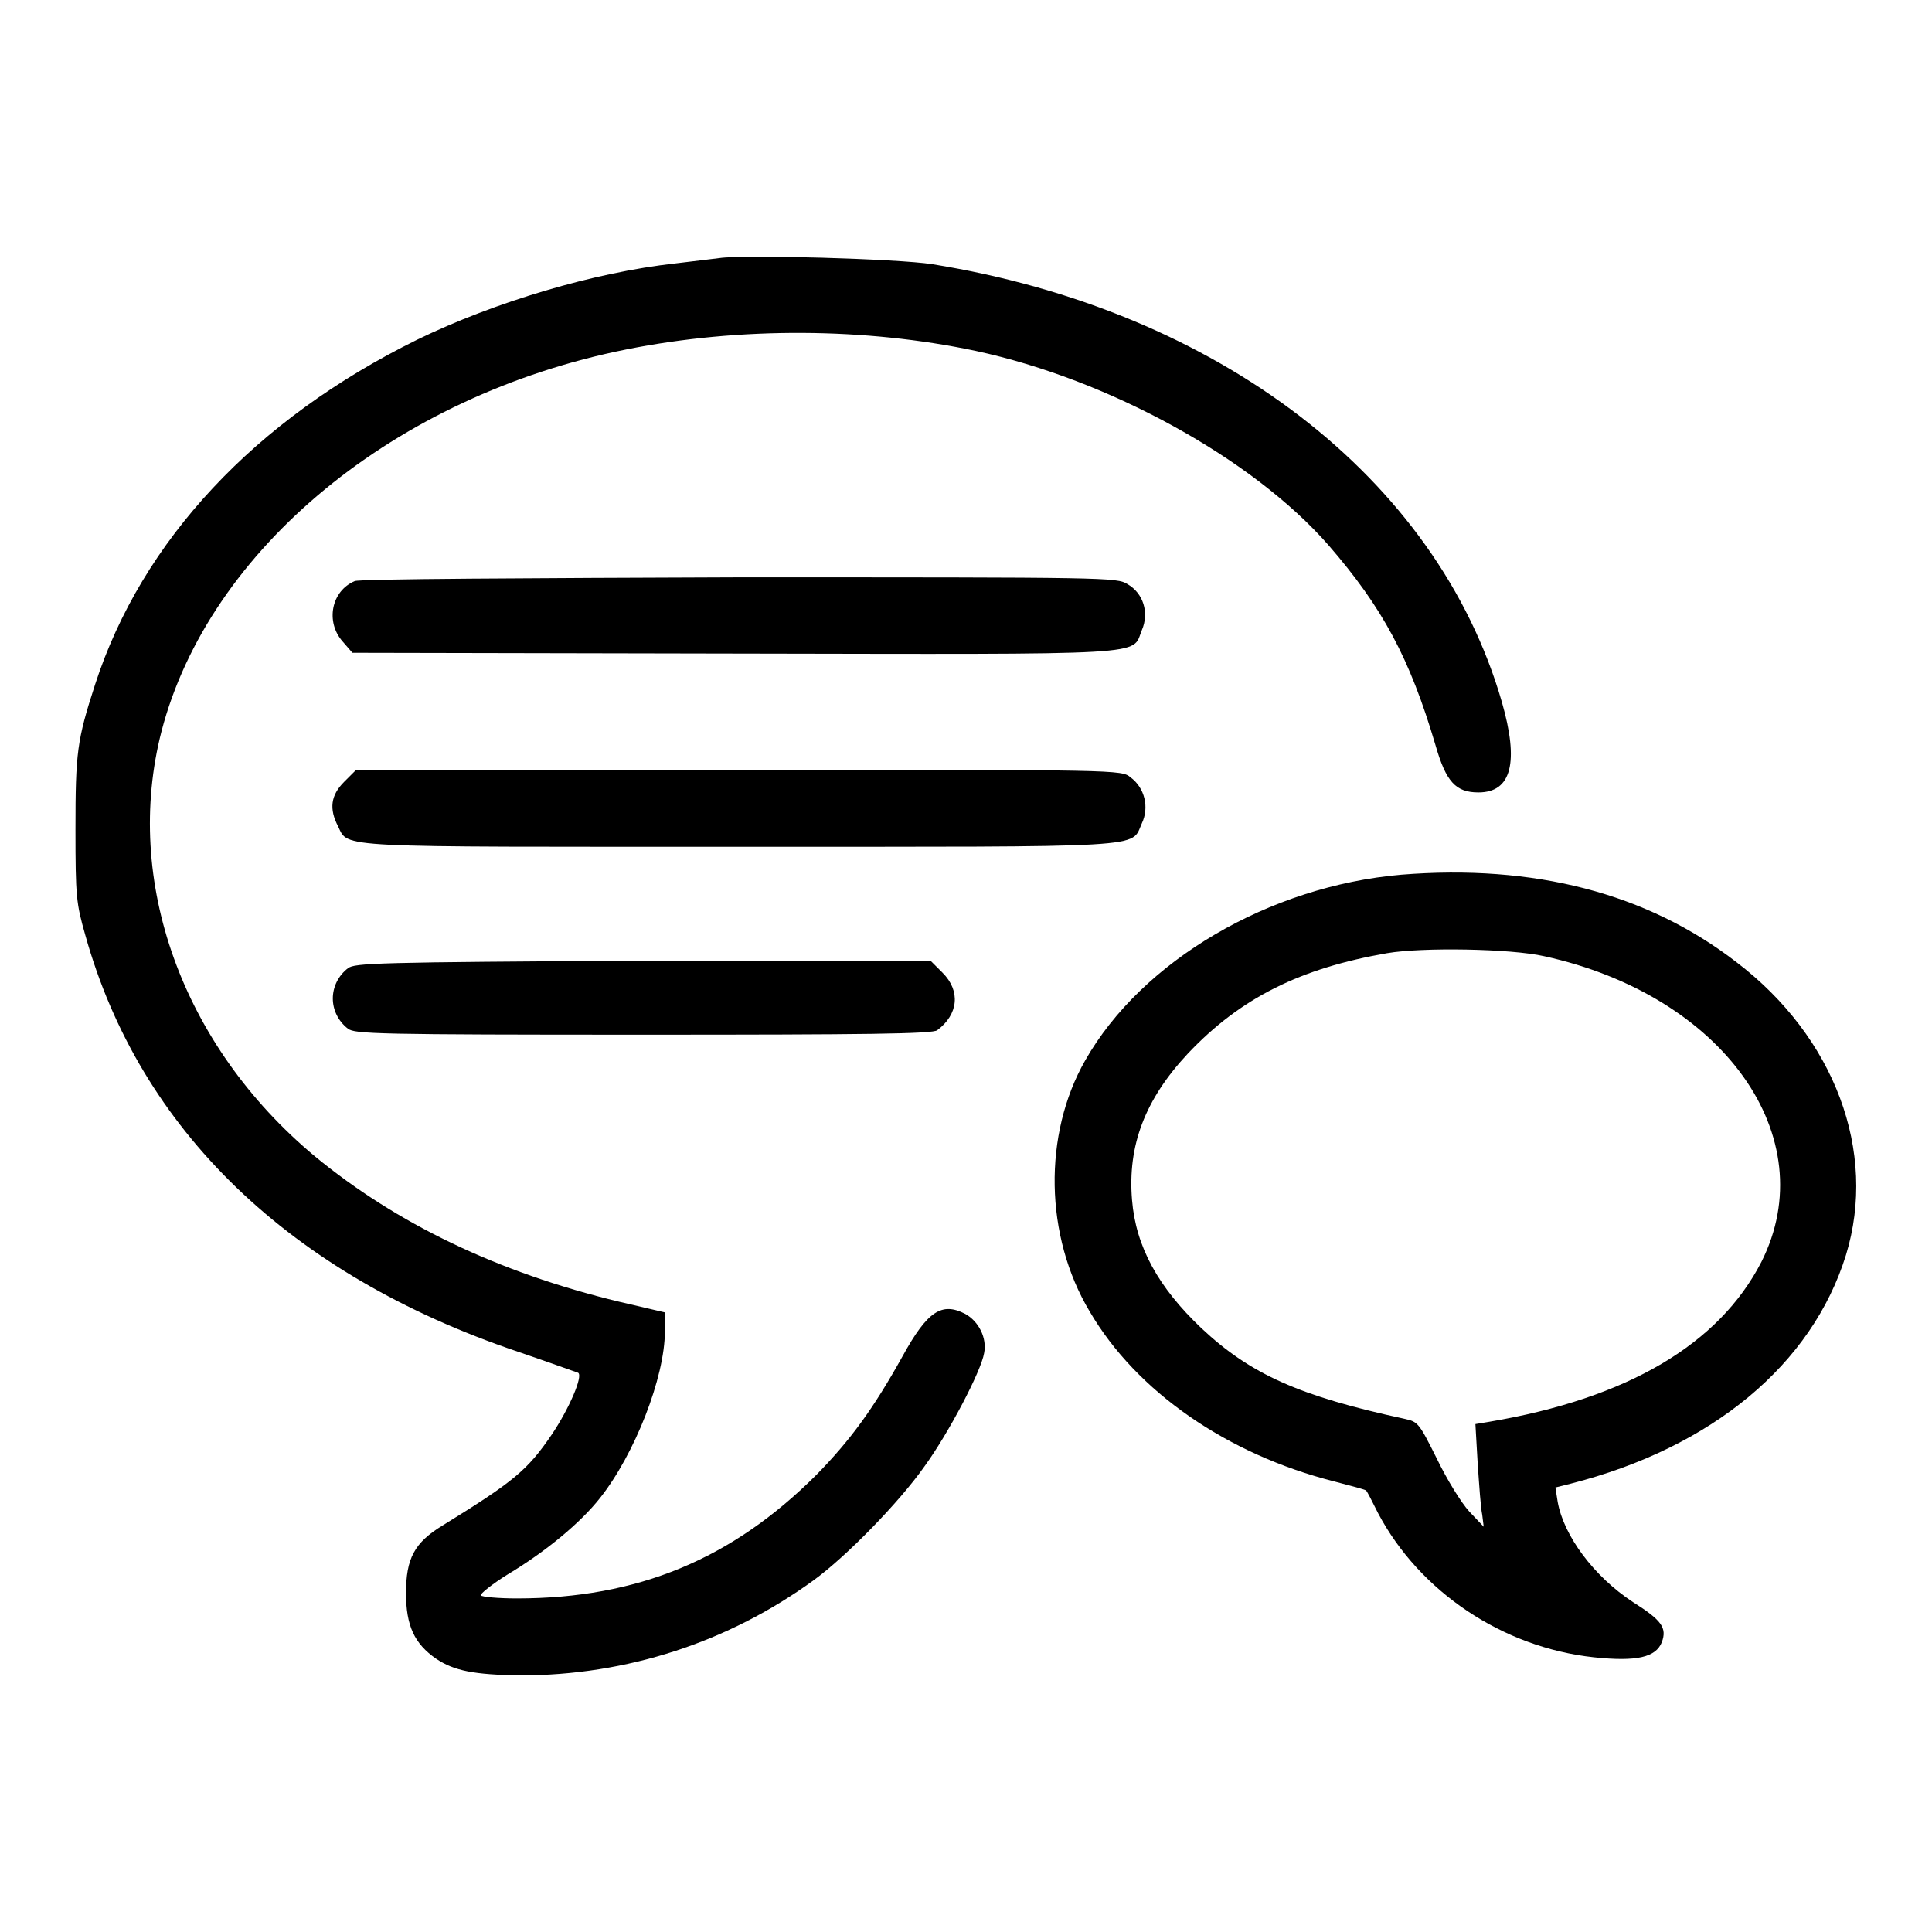
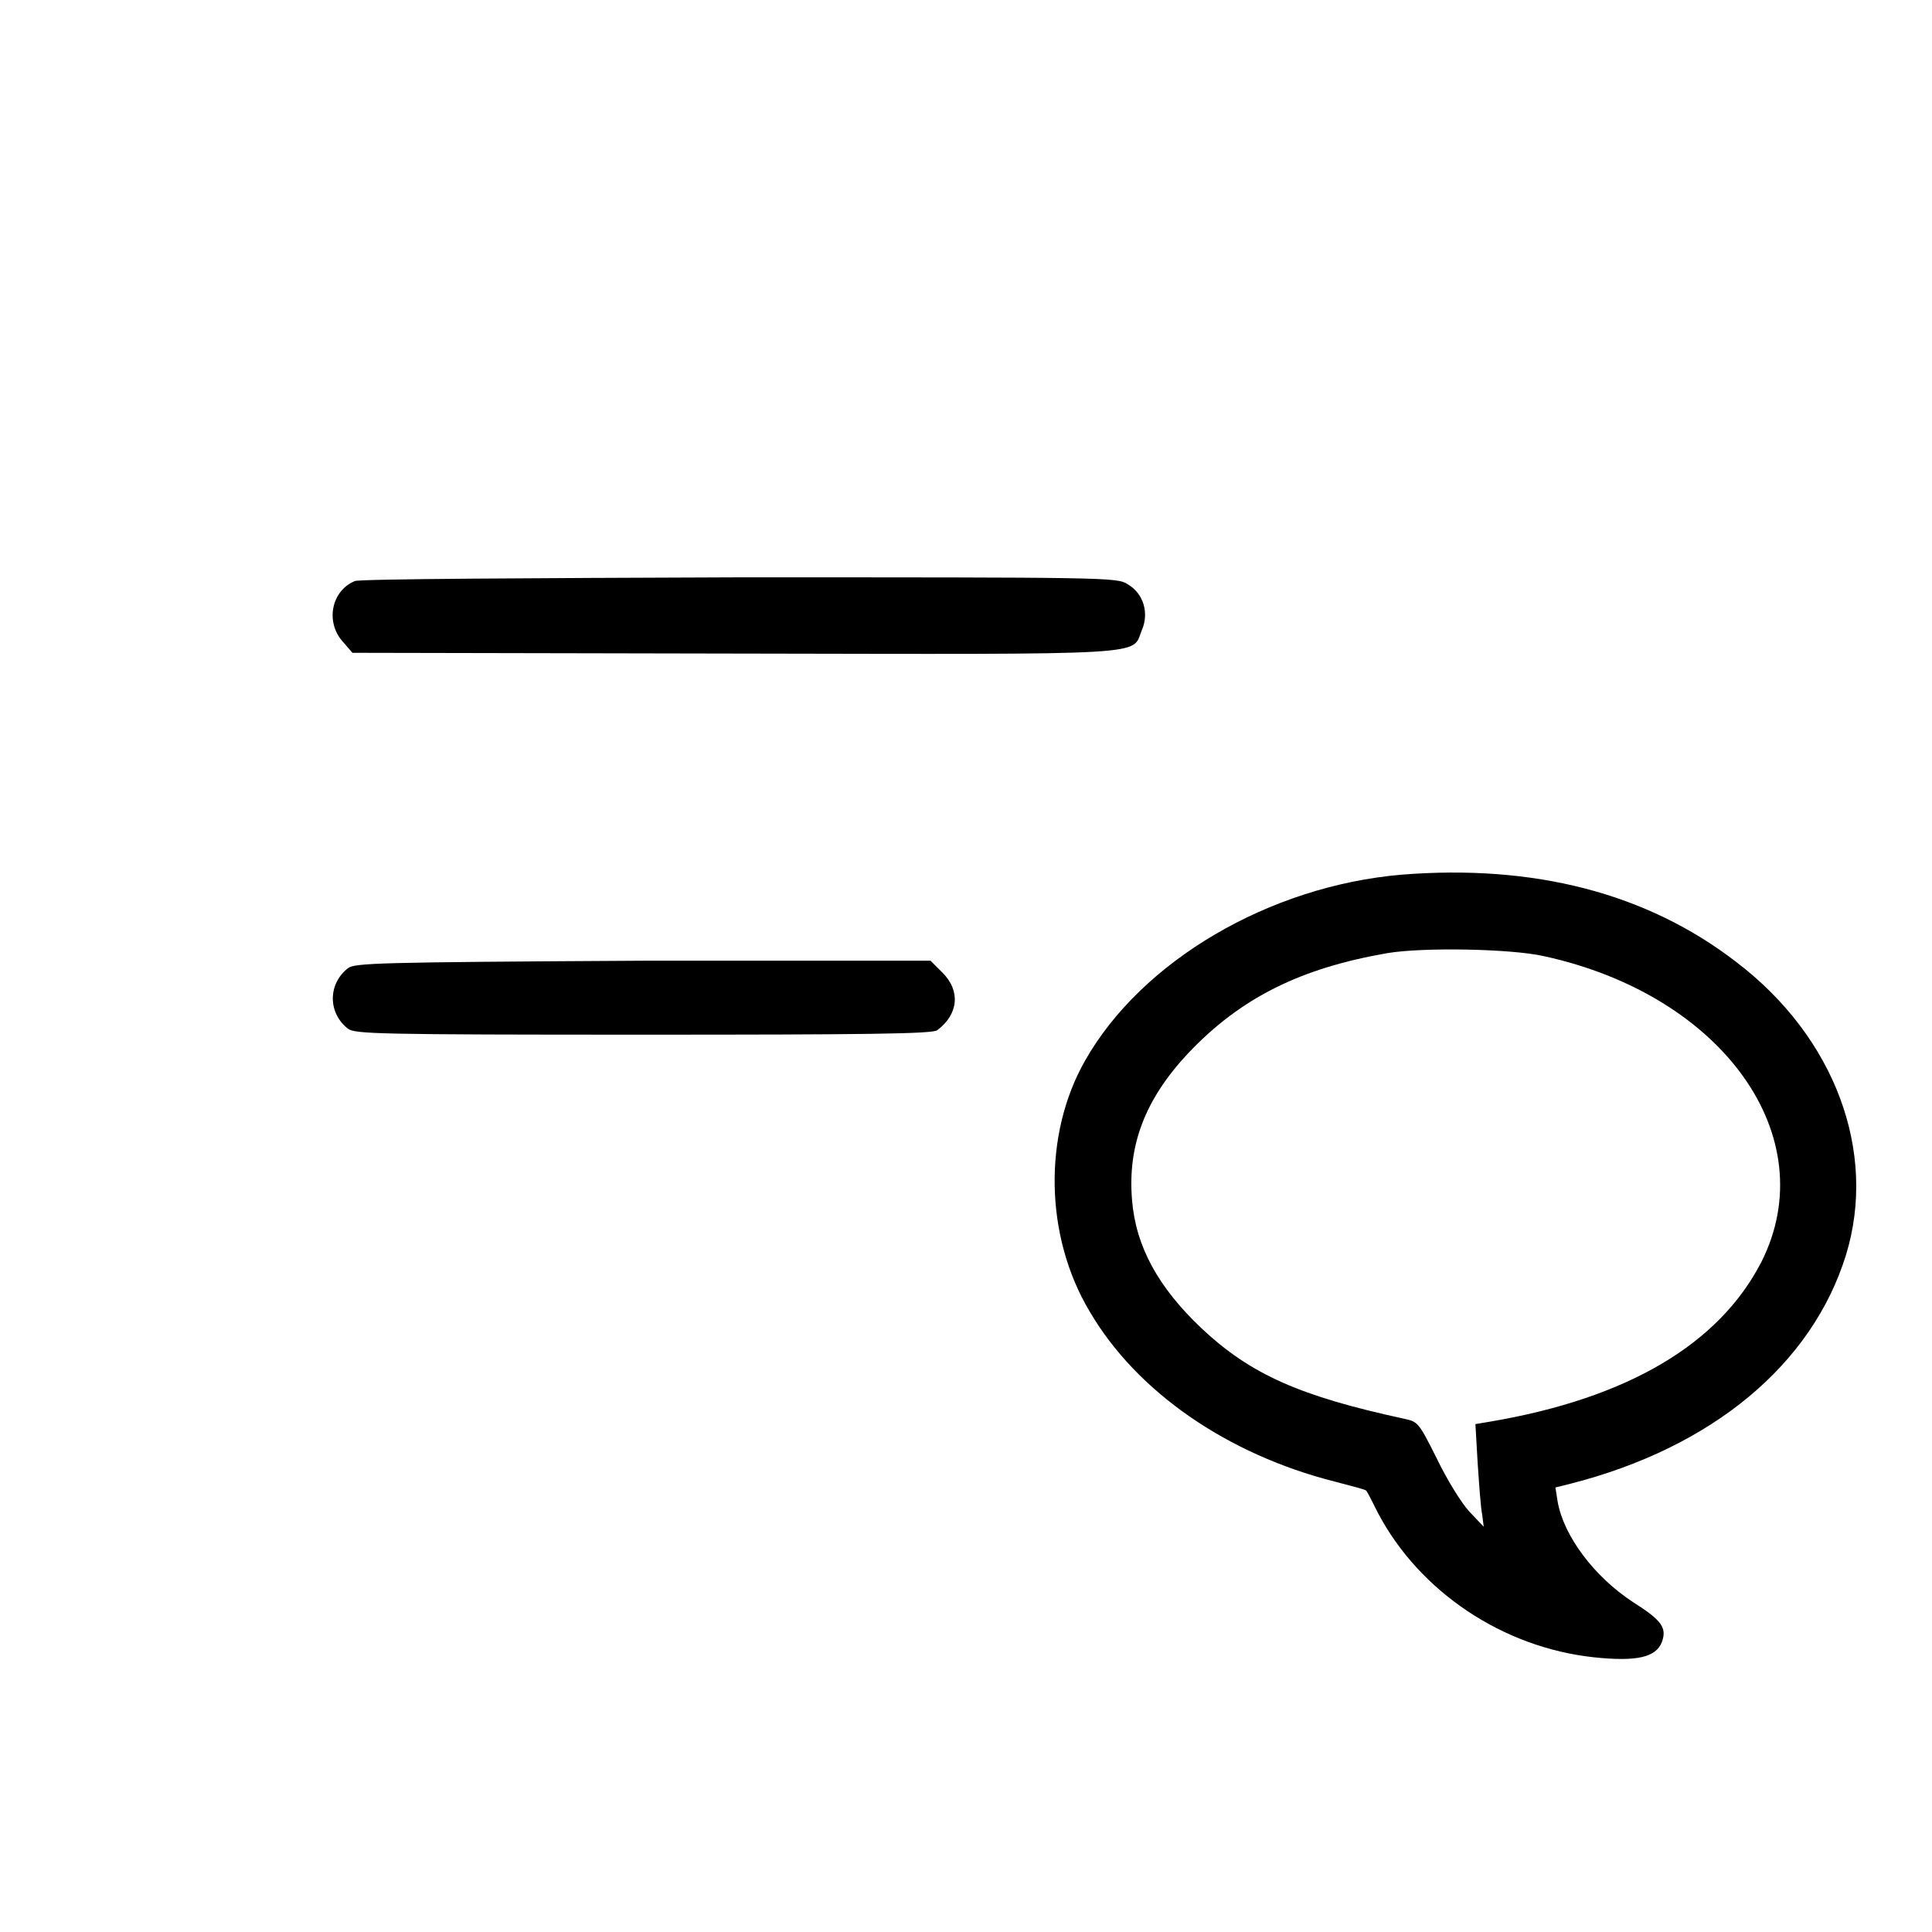
<svg xmlns="http://www.w3.org/2000/svg" version="1.1" x="0px" y="0px" viewBox="0 0 256 256" enable-background="new 0 0 256 256" xml:space="preserve">
  <g>
    <g>
      <g>
-         <path fill="#000000" d="M95.3,34.2c-0.7,0.1-3.4,0.4-5.8,0.7C78.7,36.1,65.6,40,55.3,45C33.8,55.6,18.8,71.6,12.6,90.7c-2.4,7.4-2.6,9-2.6,19.2c0,8.9,0.1,9.8,1.3,14c7.2,25.8,27.1,45,57.3,55.2c4.1,1.4,7.7,2.7,8,2.8c0.7,0.4-1.2,4.8-3.5,8.2c-3.2,4.7-5,6.2-14.4,12c-3.8,2.3-4.9,4.4-4.9,9c0,4.3,1.1,6.7,4,8.7c2.4,1.6,5,2.1,11.1,2.2c14.2,0,27.6-4.4,38.9-12.6c4.4-3.2,11.4-10.4,14.7-15.1c3.2-4.4,7.5-12.6,7.9-15c0.4-2-0.7-4.2-2.5-5.2c-3.1-1.6-5-0.4-8.3,5.6c-3.9,7-6.9,11.1-11.4,15.7c-11.2,11.2-23.7,16.4-39.7,16.4c-2.5,0-4.6-0.2-4.8-0.4c-0.1-0.2,1.5-1.5,3.6-2.8c5-3,9.6-6.8,12.2-10.1c4.6-5.8,8.6-16,8.6-22.1v-2.5l-6-1.4c-16.2-3.9-29.6-10.4-40.4-19.3c-17.6-14.7-25.4-36.5-20.3-56.3c6.3-24.2,31-44.5,61.6-50.6c15-3,31.7-2.9,46.3,0.2C147,50.3,166,60.8,176,72.2c7.2,8.3,10.8,15,14.2,26.5c1.4,4.9,2.7,6.3,5.7,6.3c4.4,0,5.4-4,3.1-12c-8.6-29.7-37.6-51.9-75.5-58C119.1,34.3,98.6,33.7,95.3,34.2z" />
        <path fill="#000000" d="M47,77c-3.1,1.3-3.9,5.4-1.6,8l1.3,1.5l50.5,0.1c56.3,0.1,52.7,0.3,54.1-3.1c1-2.3,0.2-4.9-1.9-6.1c-1.4-0.9-2.7-0.9-51.5-0.9C70.5,76.6,47.5,76.7,47,77z" />
-         <path fill="#000000" d="M45.6,103.6c-1.8,1.8-2,3.6-0.8,5.9c1.4,2.9-0.8,2.7,53.3,2.7c55,0,51.7,0.2,53.2-3.1c1-2.1,0.4-4.7-1.5-6.1c-1.2-1-1.4-1-51.9-1H47.2L45.6,103.6z" />
        <path fill="#000000" d="M185.7,115.9c-17.5,1.5-34.4,11.4-41.9,24.6c-5.6,9.8-5.4,23.3,0.6,33.3c6.2,10.6,18.2,18.9,32.4,22.5c2.3,0.6,4.2,1.1,4.2,1.2c0.1,0,0.8,1.4,1.6,3c5.5,10.4,16.5,17.8,28.6,19.1c5.7,0.6,8.2,0,9-2c0.7-1.9,0-2.9-3.8-5.3c-5.2-3.4-9.2-8.8-10-13.3l-0.3-1.9l2-0.5c18.8-4.8,32-15.8,36.5-30.3c4.2-13.7-1.5-28.9-14.5-38.8C218.2,118.3,203.2,114.5,185.7,115.9z M204.6,126.7c23.8,5.2,37.1,24,28.8,40.5c-5.6,10.9-17.7,18.1-36.1,21.2l-1.8,0.3l0.3,5.2c0.2,2.9,0.4,5.9,0.6,6.8l0.2,1.6l-1.9-2c-1.1-1.2-3-4.3-4.3-7c-2.4-4.8-2.5-4.9-4.3-5.3c-13.9-3-20.4-5.9-26.9-12c-5.7-5.4-8.7-10.8-9.2-17c-0.6-7.2,1.7-13.3,7.4-19.4c7-7.4,14.9-11.3,26.4-13.3C188.5,125.5,200.2,125.7,204.6,126.7z" />
        <path fill="#000000" d="M46.1,128.3c-1.3,1-2,2.5-2,4c0,1.5,0.7,3,2,4c0.9,0.7,3.7,0.8,39.2,0.8c29.3,0,38.4-0.1,38.9-0.6c2.8-2.1,3.1-5.2,0.7-7.6l-1.6-1.6H85.2C49.8,127.5,47,127.6,46.1,128.3z" />
      </g>
    </g>
  </g>
</svg>